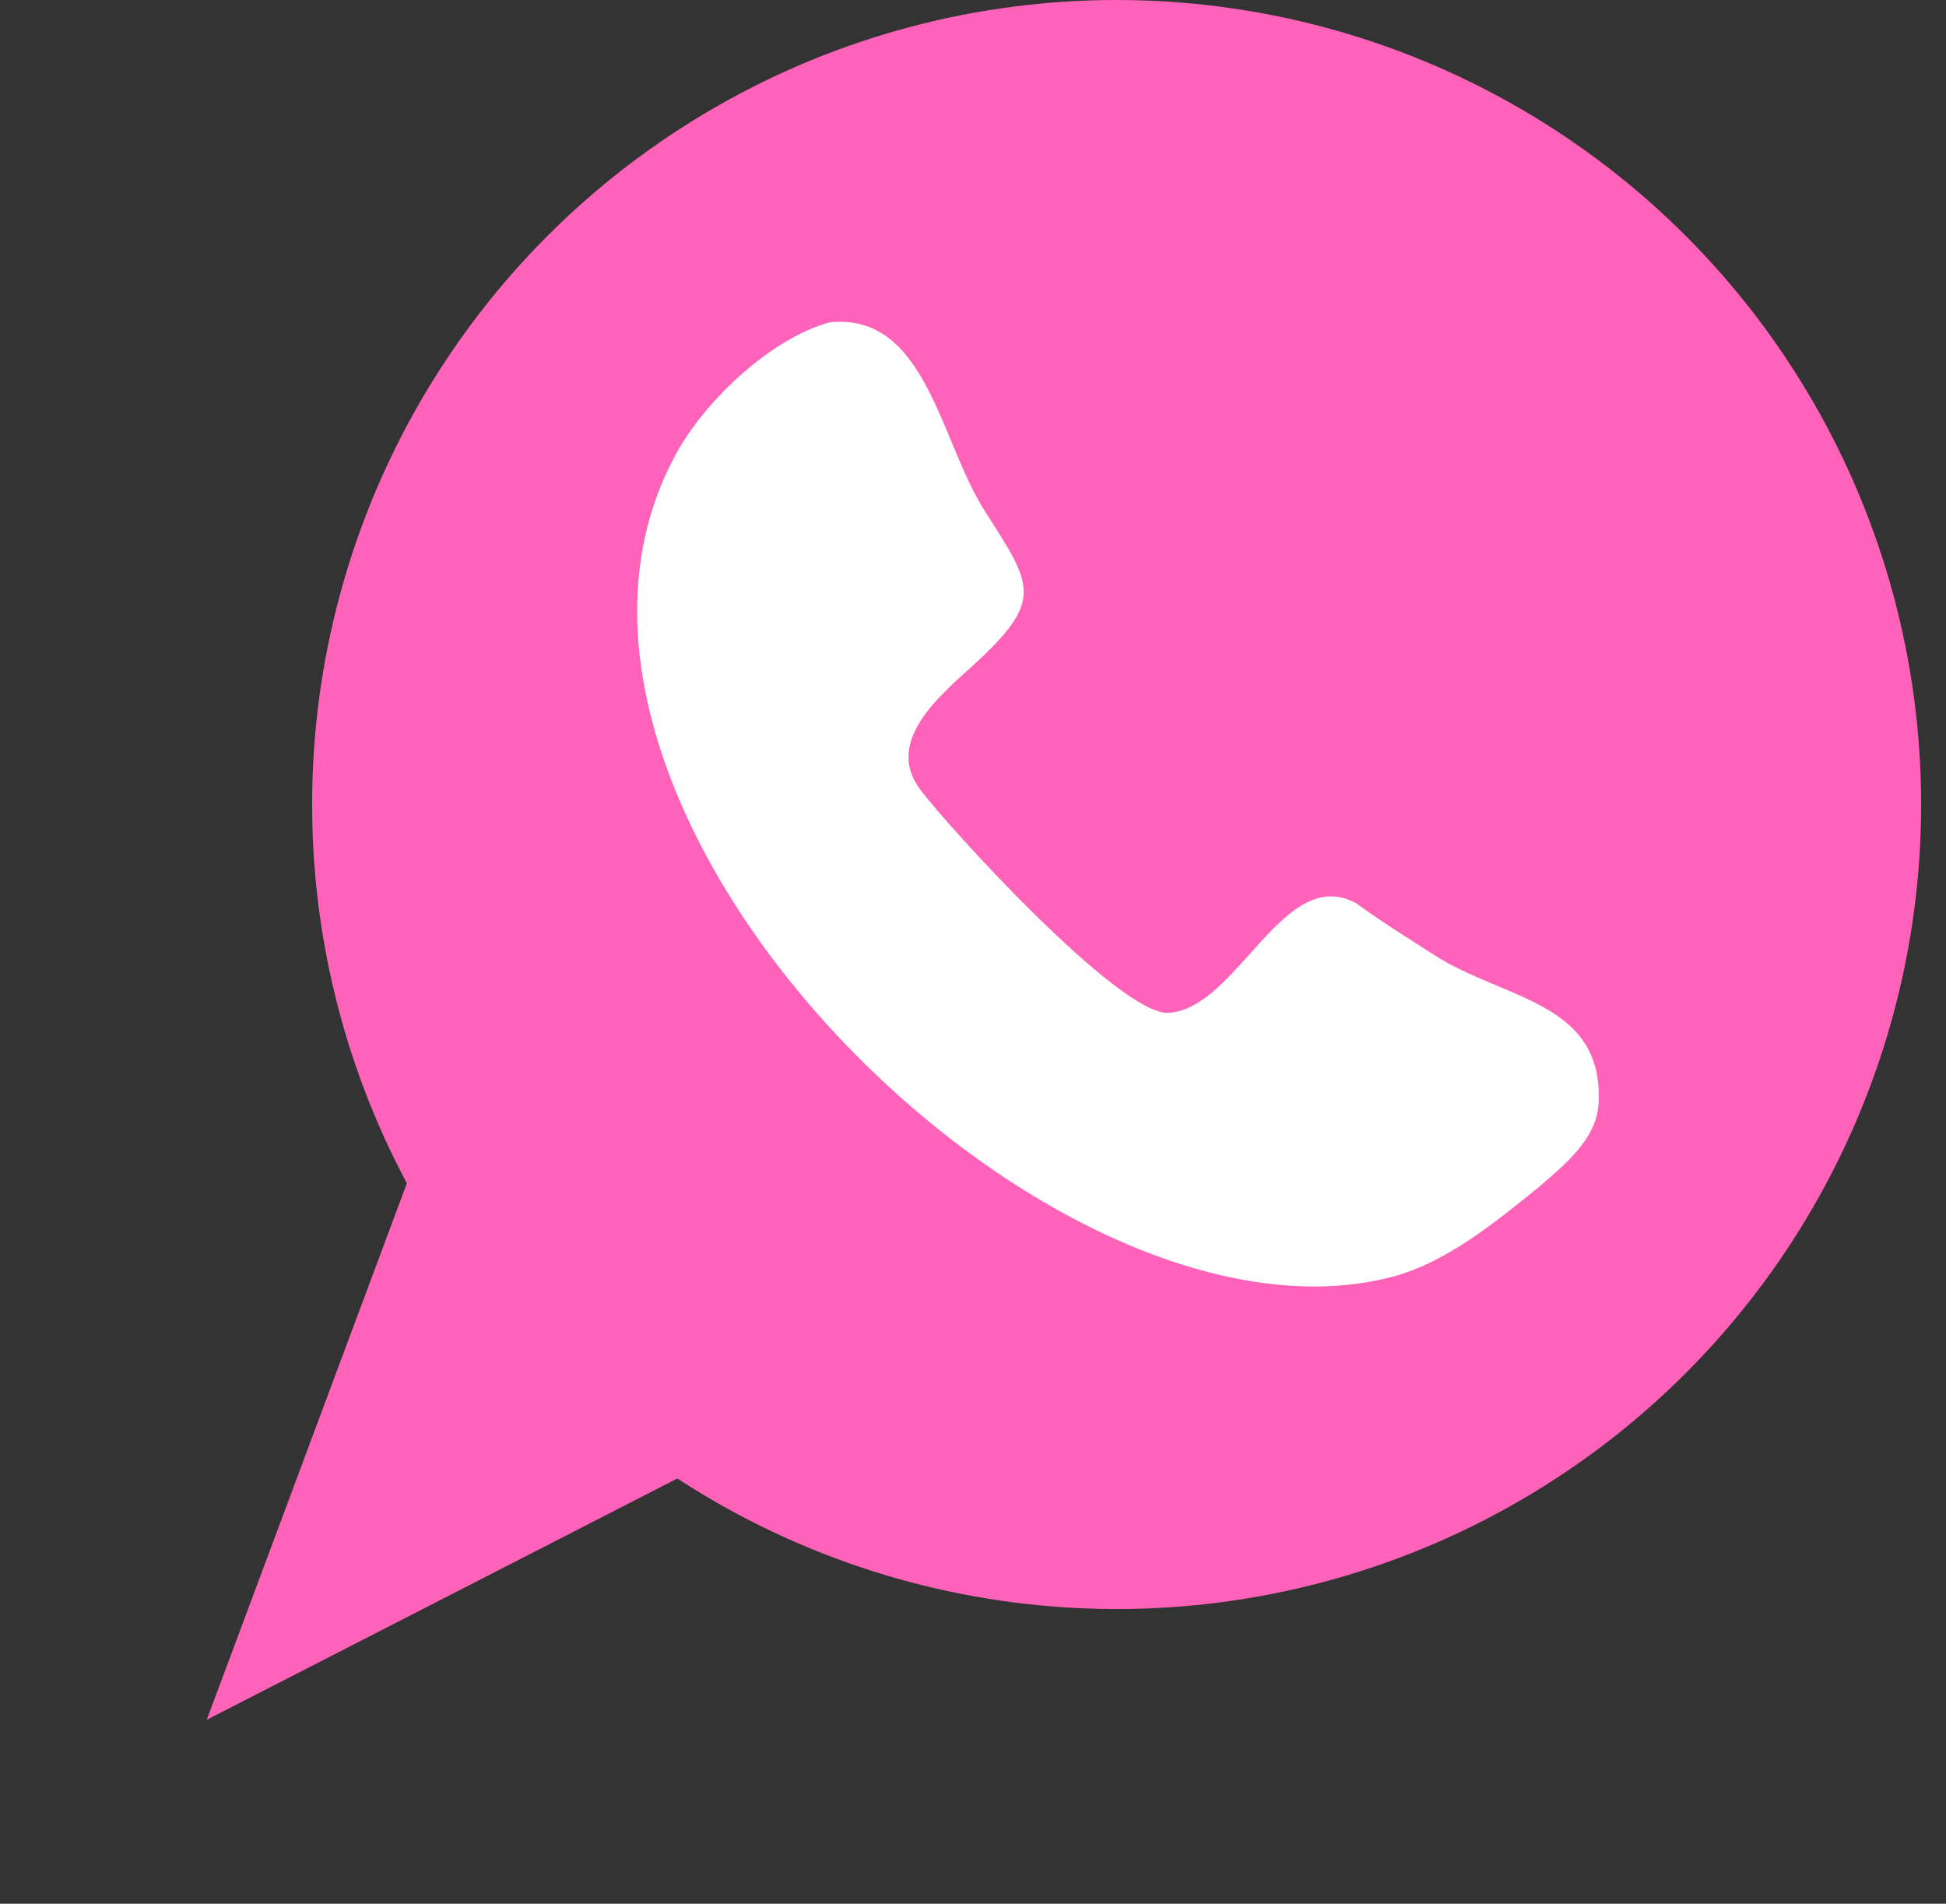
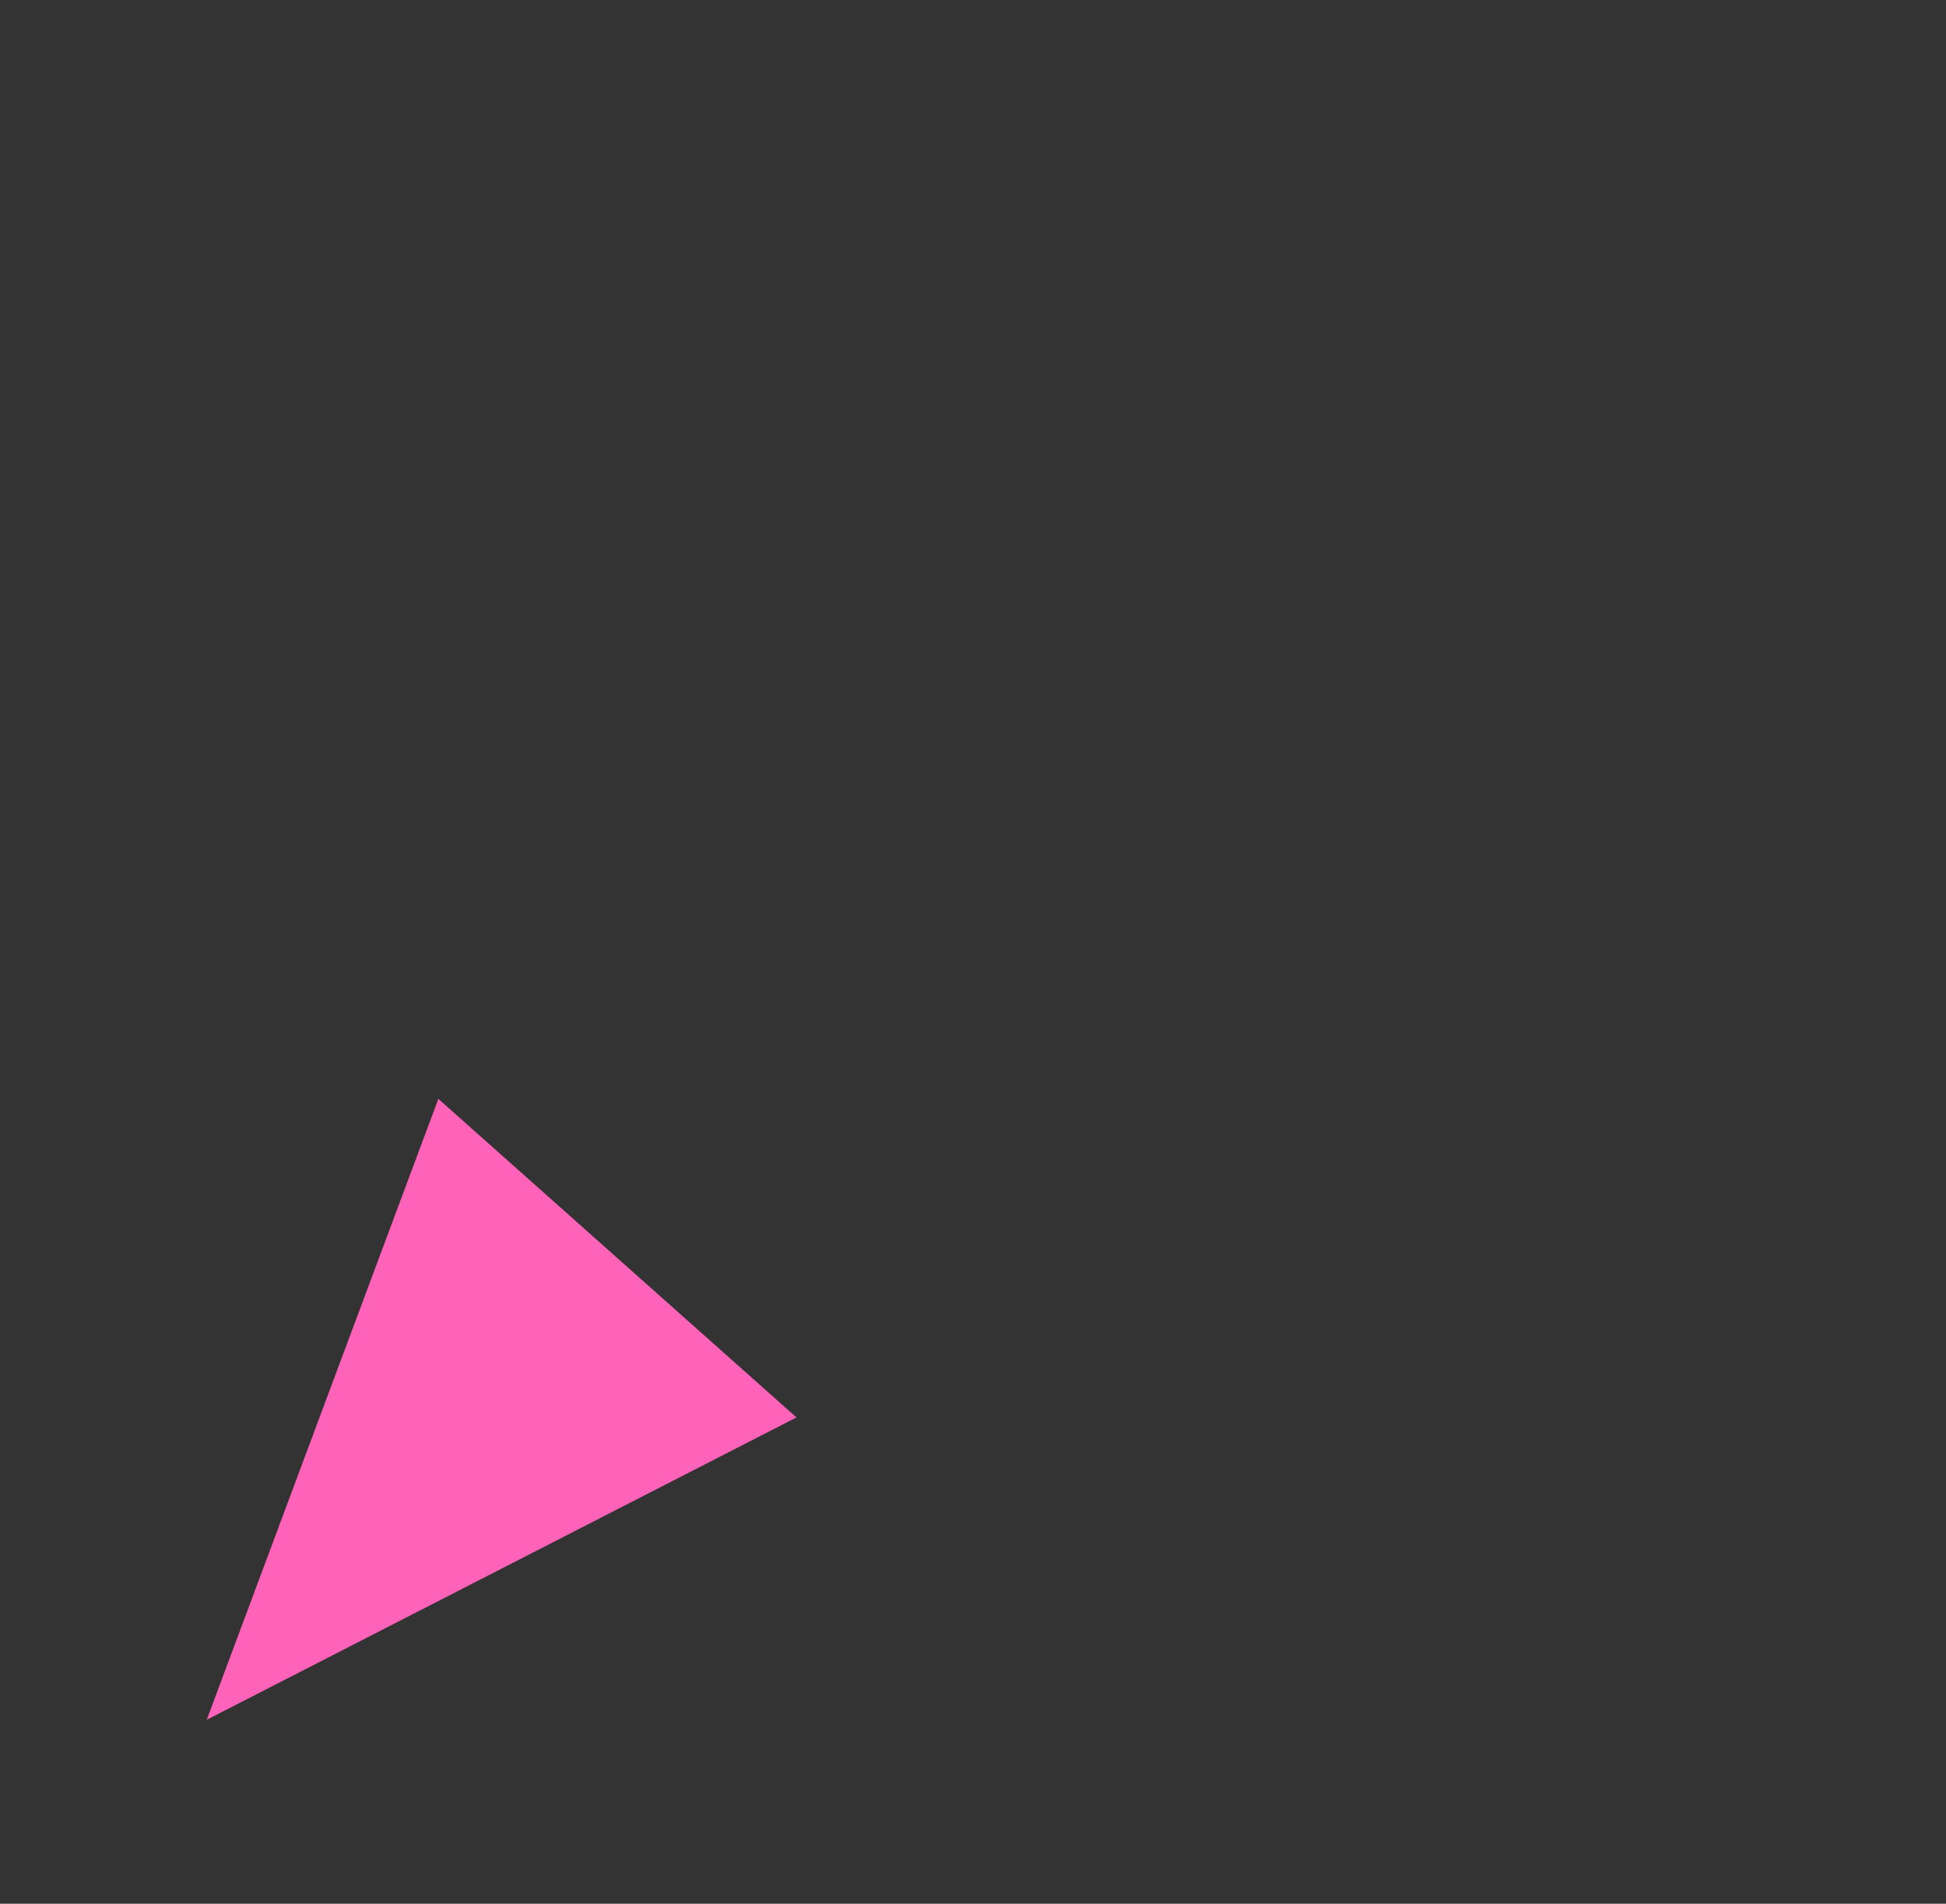
<svg xmlns="http://www.w3.org/2000/svg" width="46" height="45" viewBox="0 0 46 45" fill="none">
  <rect x="0" y="0" width="46" height="45" fill="#333333" stroke="none" />
-   <circle cx="26.395" cy="19.017" r="19.017" fill="#FF62B9" />
-   <path d="M36.372 28.063C35.361 28.878 34.189 29.848 32.901 30.183C24.744 32.31 11.407 18.992 15.999 10.696C16.688 9.451 18.227 7.997 19.614 7.619C21.893 7.387 22.219 10.428 23.281 12.083C24.424 13.863 24.677 14.193 23.002 15.728C22.264 16.404 20.9 17.503 21.739 18.645C22.363 19.493 26.483 24.025 27.63 23.942C29.264 23.825 30.341 20.411 32.059 21.352C32.703 21.82 33.215 22.131 33.895 22.57C35.535 23.631 37.912 23.668 37.788 26.079C37.743 26.939 36.974 27.534 36.372 28.063Z" fill="white" />
-   <path d="M4.887 40.652L10.362 25.975L18.827 33.505L4.887 40.652Z" fill="#FF62B9" />
+   <path d="M4.887 40.652L10.362 25.975L18.827 33.505L4.887 40.652" fill="#FF62B9" />
</svg>